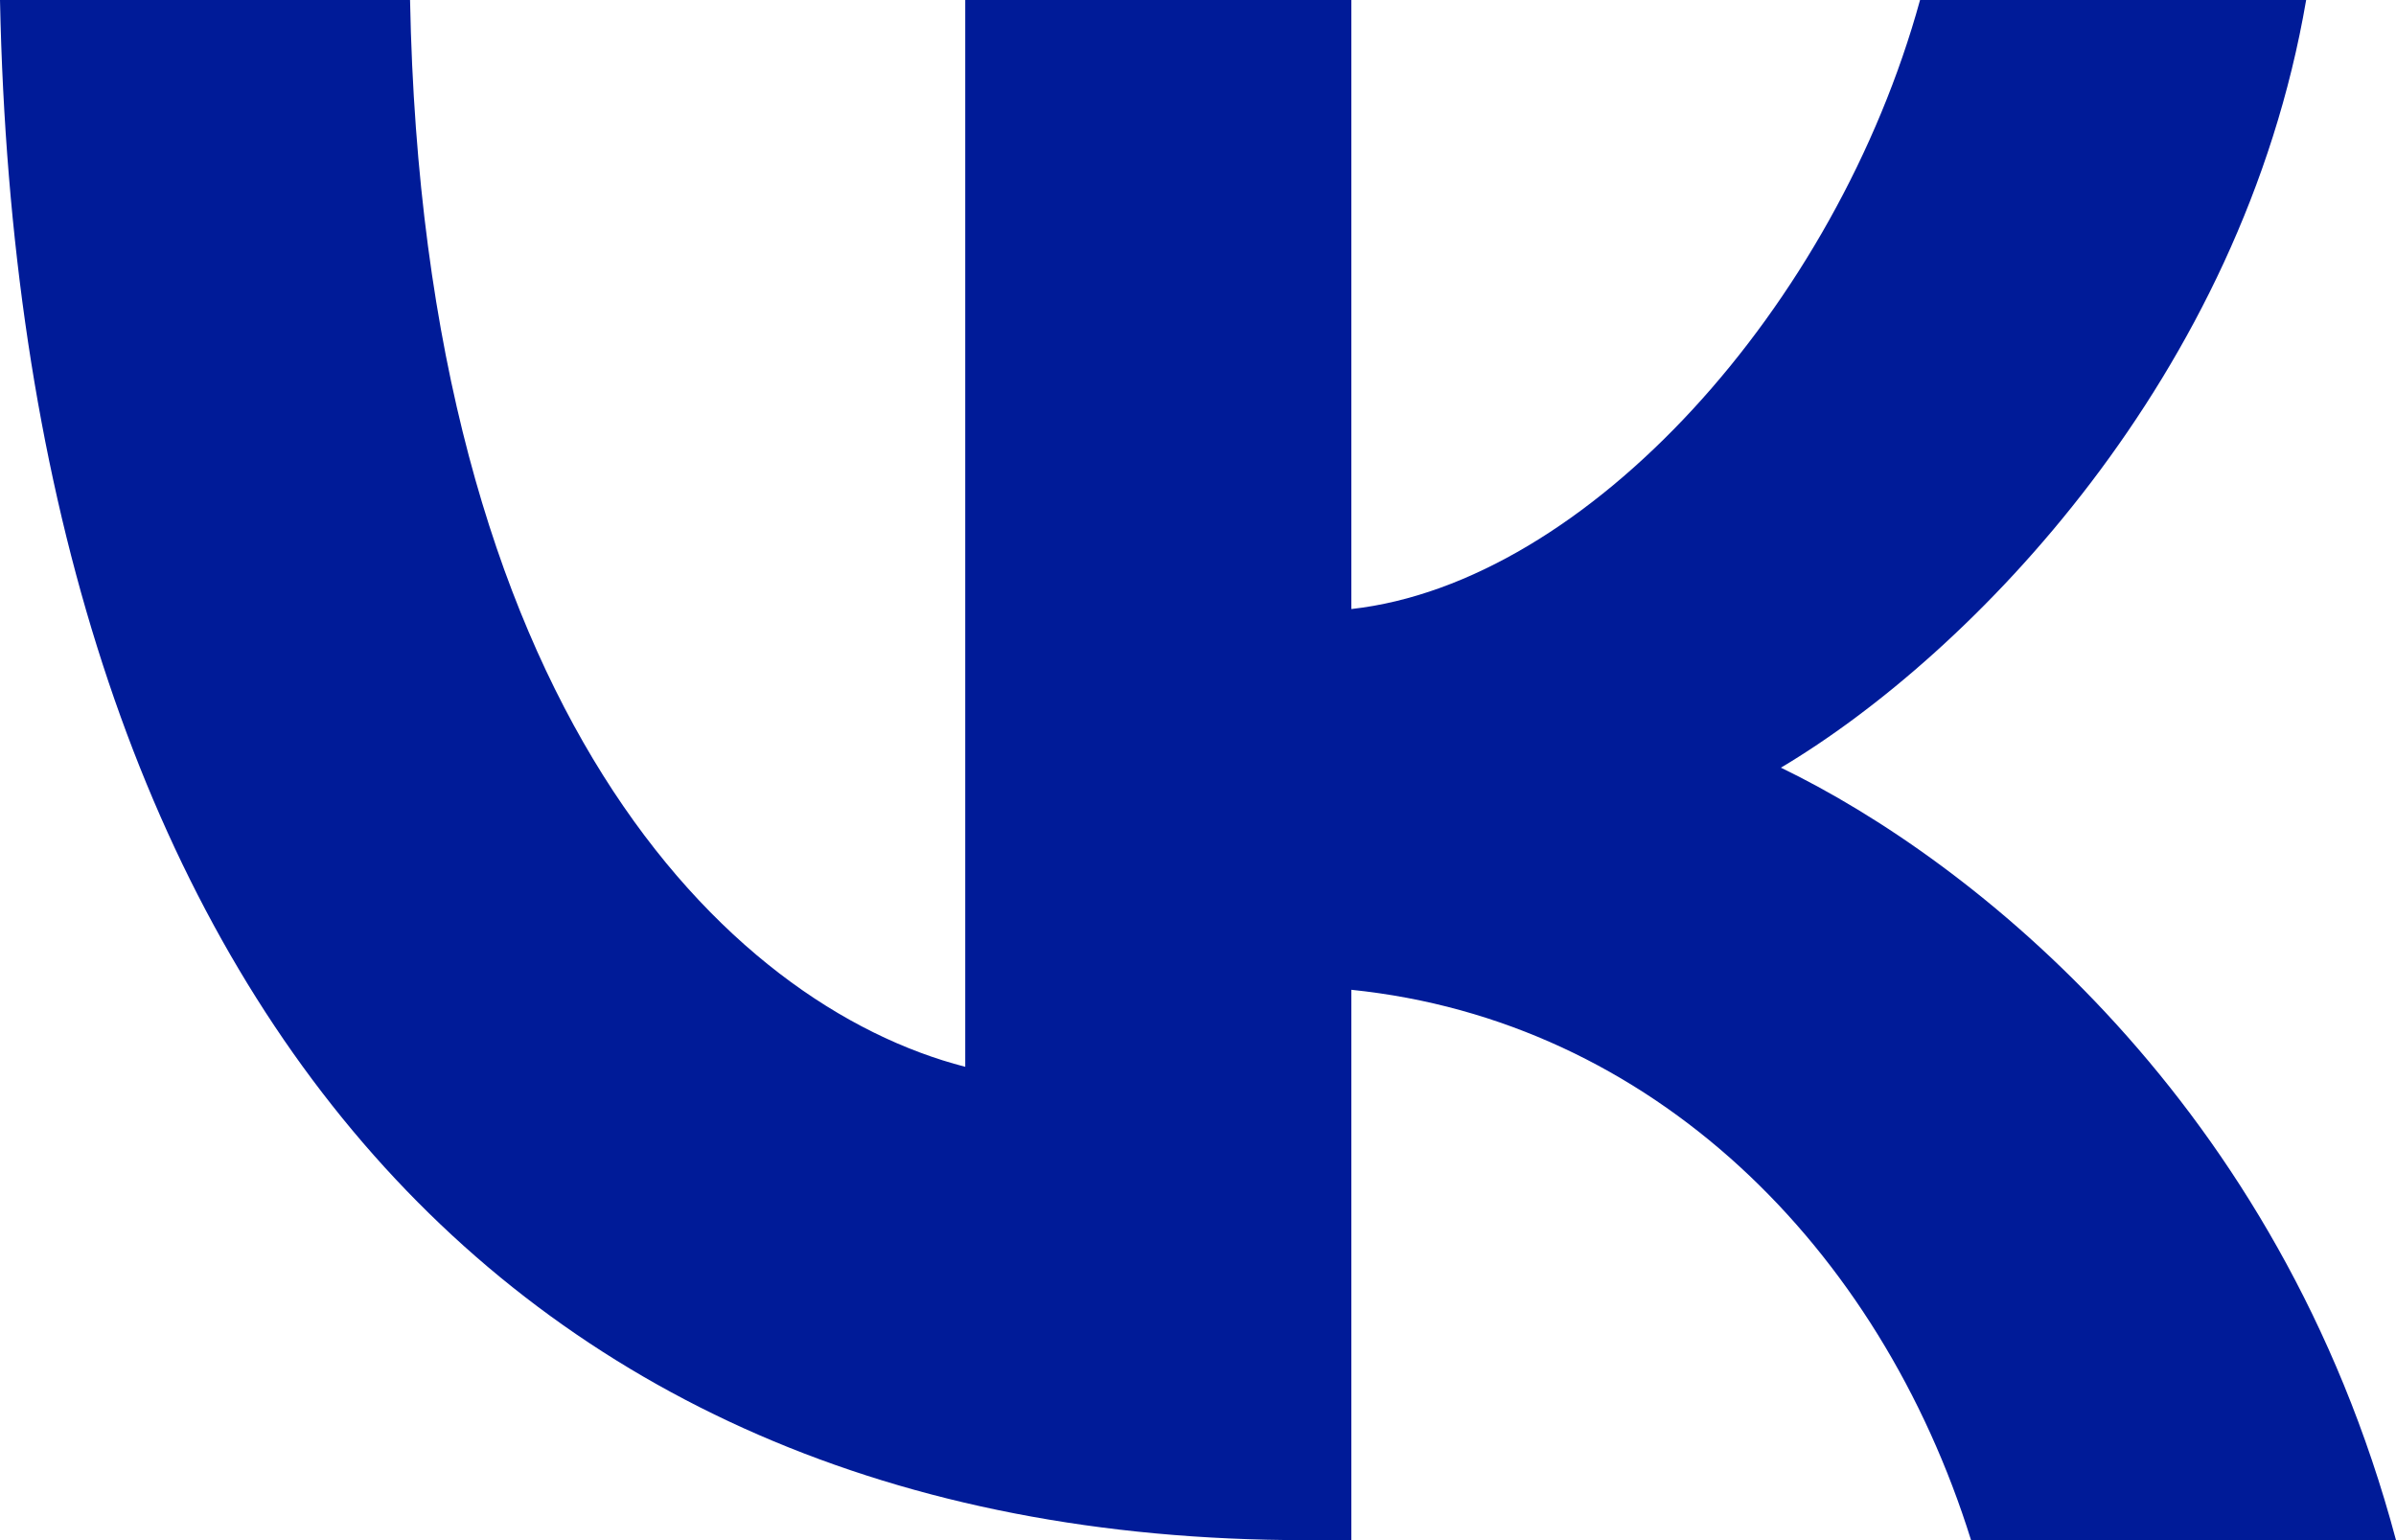
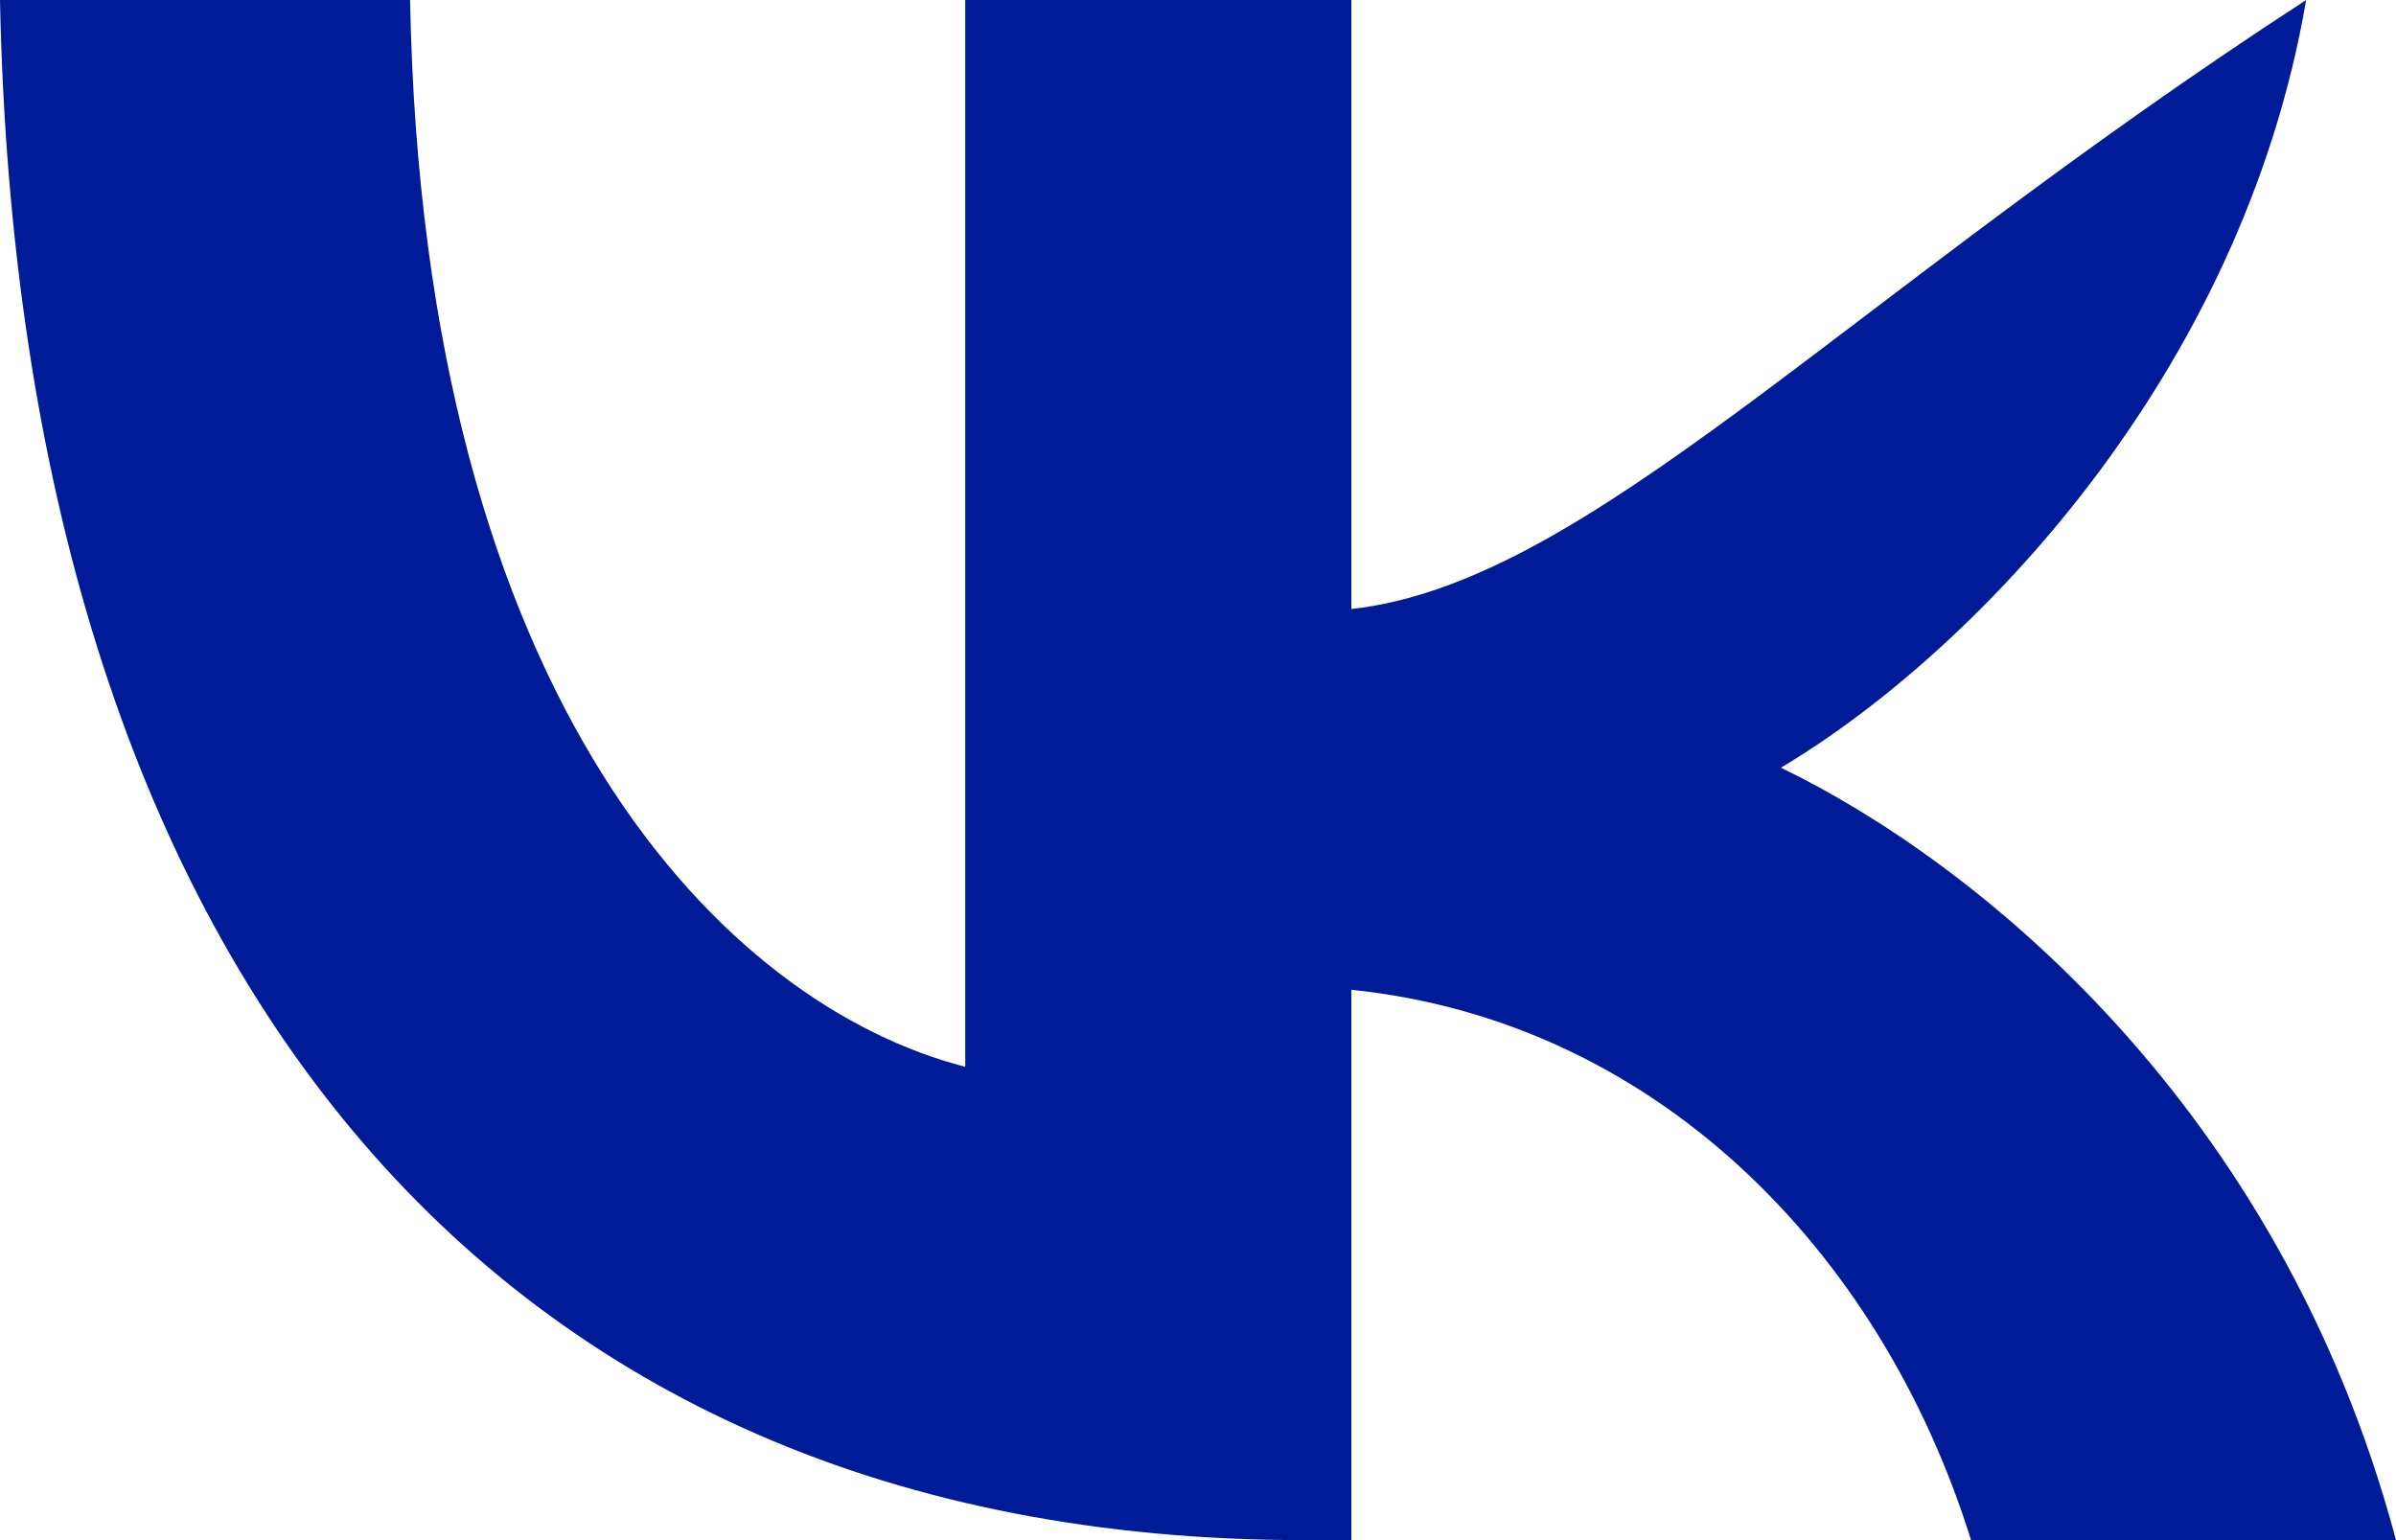
<svg xmlns="http://www.w3.org/2000/svg" width="14" height="9" viewBox="0 0 14 9" fill="none">
-   <path fill-rule="evenodd" clip-rule="evenodd" d="M0 0C0.114 5.622 2.842 9 7.625 9H7.896V5.784C9.654 5.964 10.983 7.288 11.517 9H14C13.318 6.441 11.525 5.027 10.406 4.486C11.525 3.82 13.099 2.198 13.475 0H11.219C10.729 1.784 9.278 3.405 7.896 3.559V0H5.64V6.234C4.241 5.874 2.475 4.126 2.396 0H0Z" fill="#001B98" />
+   <path fill-rule="evenodd" clip-rule="evenodd" d="M0 0C0.114 5.622 2.842 9 7.625 9H7.896V5.784C9.654 5.964 10.983 7.288 11.517 9H14C13.318 6.441 11.525 5.027 10.406 4.486C11.525 3.82 13.099 2.198 13.475 0C10.729 1.784 9.278 3.405 7.896 3.559V0H5.64V6.234C4.241 5.874 2.475 4.126 2.396 0H0Z" fill="#001B98" />
</svg>